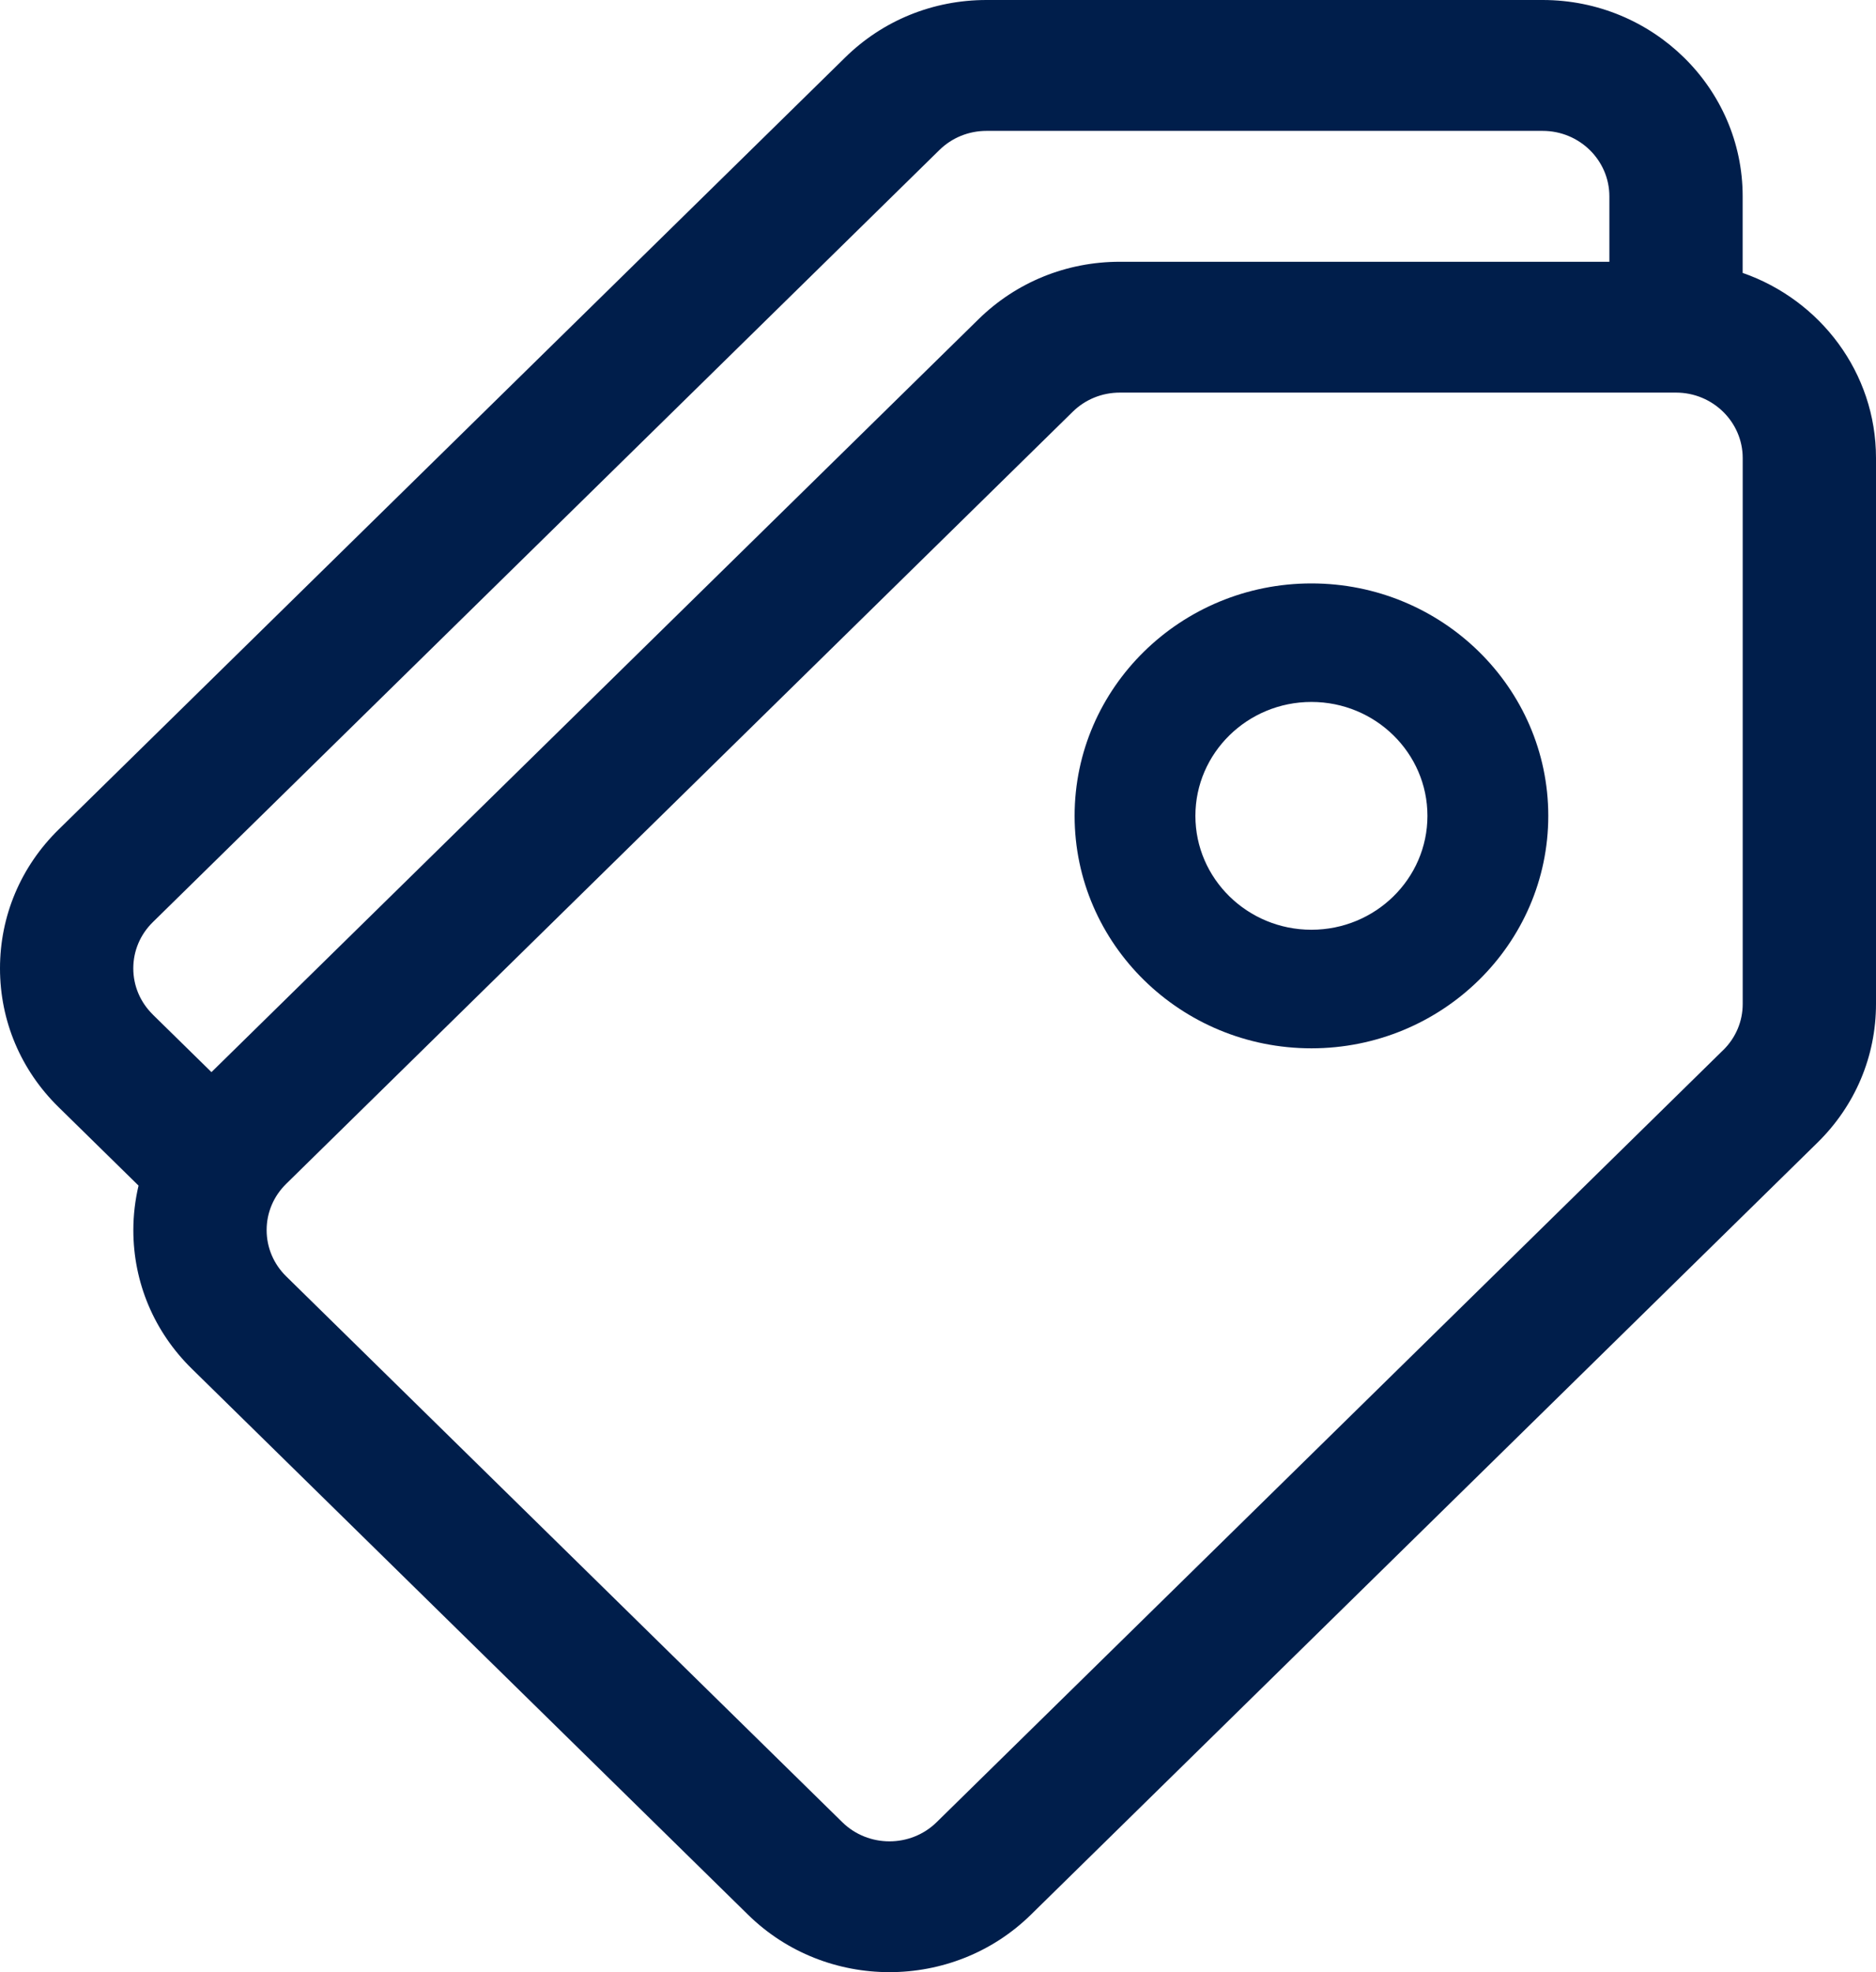
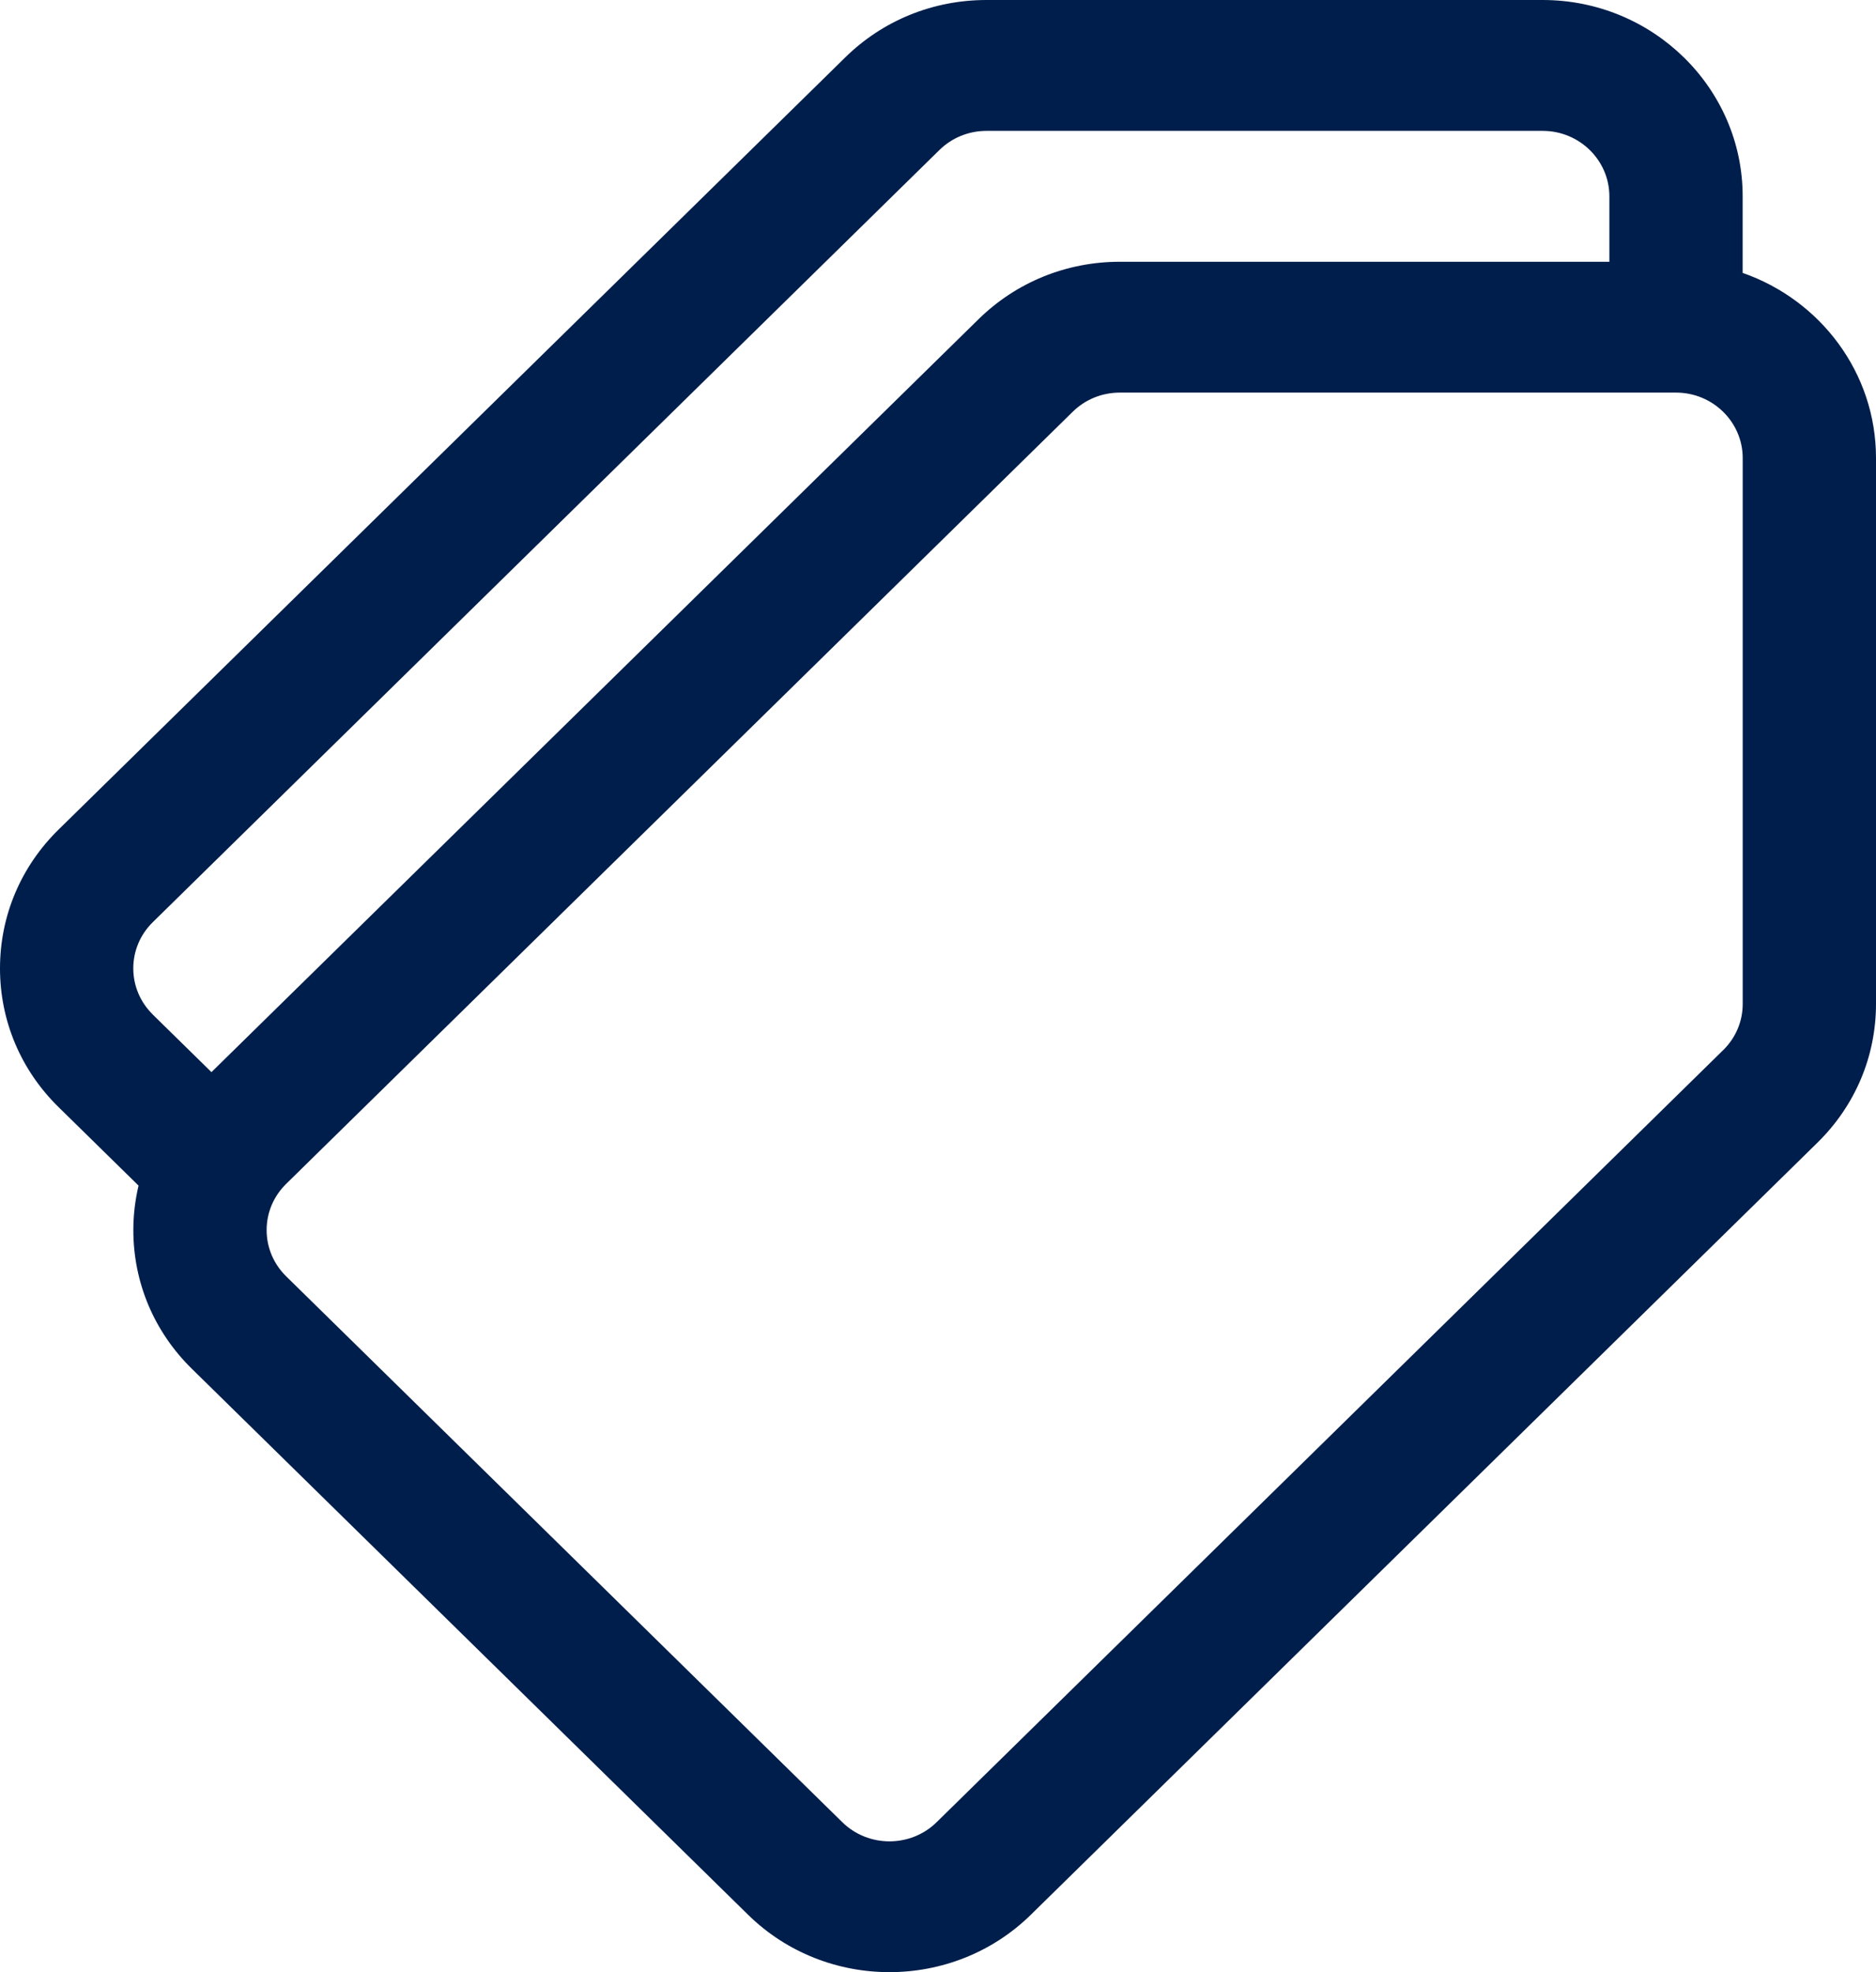
<svg xmlns="http://www.w3.org/2000/svg" width="39" height="41" viewBox="0 0 39 41" fill="none">
  <path d="M36.228 5.675V4.081C36.228 1.831 34.363 0 32.071 0H20.508C19.398 0 18.354 0.424 17.569 1.196L1.218 17.246C0.432 18.017 0 19.042 0 20.132C0 21.221 0.432 22.247 1.218 23.017L2.88 24.648C2.81 24.948 2.772 25.257 2.772 25.573C2.772 26.663 3.204 27.688 3.99 28.458L15.552 39.807C16.362 40.602 17.426 41 18.491 41C19.555 41 20.62 40.602 21.43 39.807L37.782 23.756C38.568 22.985 39 21.961 39 20.871V9.521C39 7.748 37.842 6.236 36.229 5.674L36.228 5.675ZM3.178 21.093C2.916 20.836 2.771 20.495 2.771 20.132C2.771 19.768 2.916 19.427 3.178 19.17L19.529 3.119C19.791 2.862 20.139 2.721 20.509 2.721H32.071C32.835 2.721 33.457 3.331 33.457 4.082V5.442H23.28C22.17 5.442 21.126 5.867 20.341 6.638L4.396 22.289L3.178 21.094V21.093ZM35.822 21.832L19.471 37.883C18.931 38.413 18.051 38.413 17.511 37.883L5.95 26.535C5.688 26.278 5.543 25.936 5.543 25.573C5.543 25.209 5.688 24.868 5.95 24.611L22.301 8.56C22.563 8.303 22.911 8.162 23.281 8.162H34.843C35.607 8.162 36.229 8.773 36.229 9.523V20.872C36.229 21.235 36.084 21.576 35.822 21.833V21.832Z" fill="#001E4B" />
-   <path d="M27.263 12.129C24.548 12.129 22.34 14.296 22.34 16.961C22.34 19.626 24.548 21.794 27.263 21.794C29.978 21.794 32.187 19.626 32.187 16.961C32.187 14.296 29.978 12.129 27.263 12.129ZM27.263 19.329C25.933 19.329 24.851 18.267 24.851 16.961C24.851 15.655 25.933 14.593 27.263 14.593C28.594 14.593 29.675 15.655 29.675 16.961C29.675 18.267 28.594 19.329 27.263 19.329Z" fill="#001E4B" />
</svg>